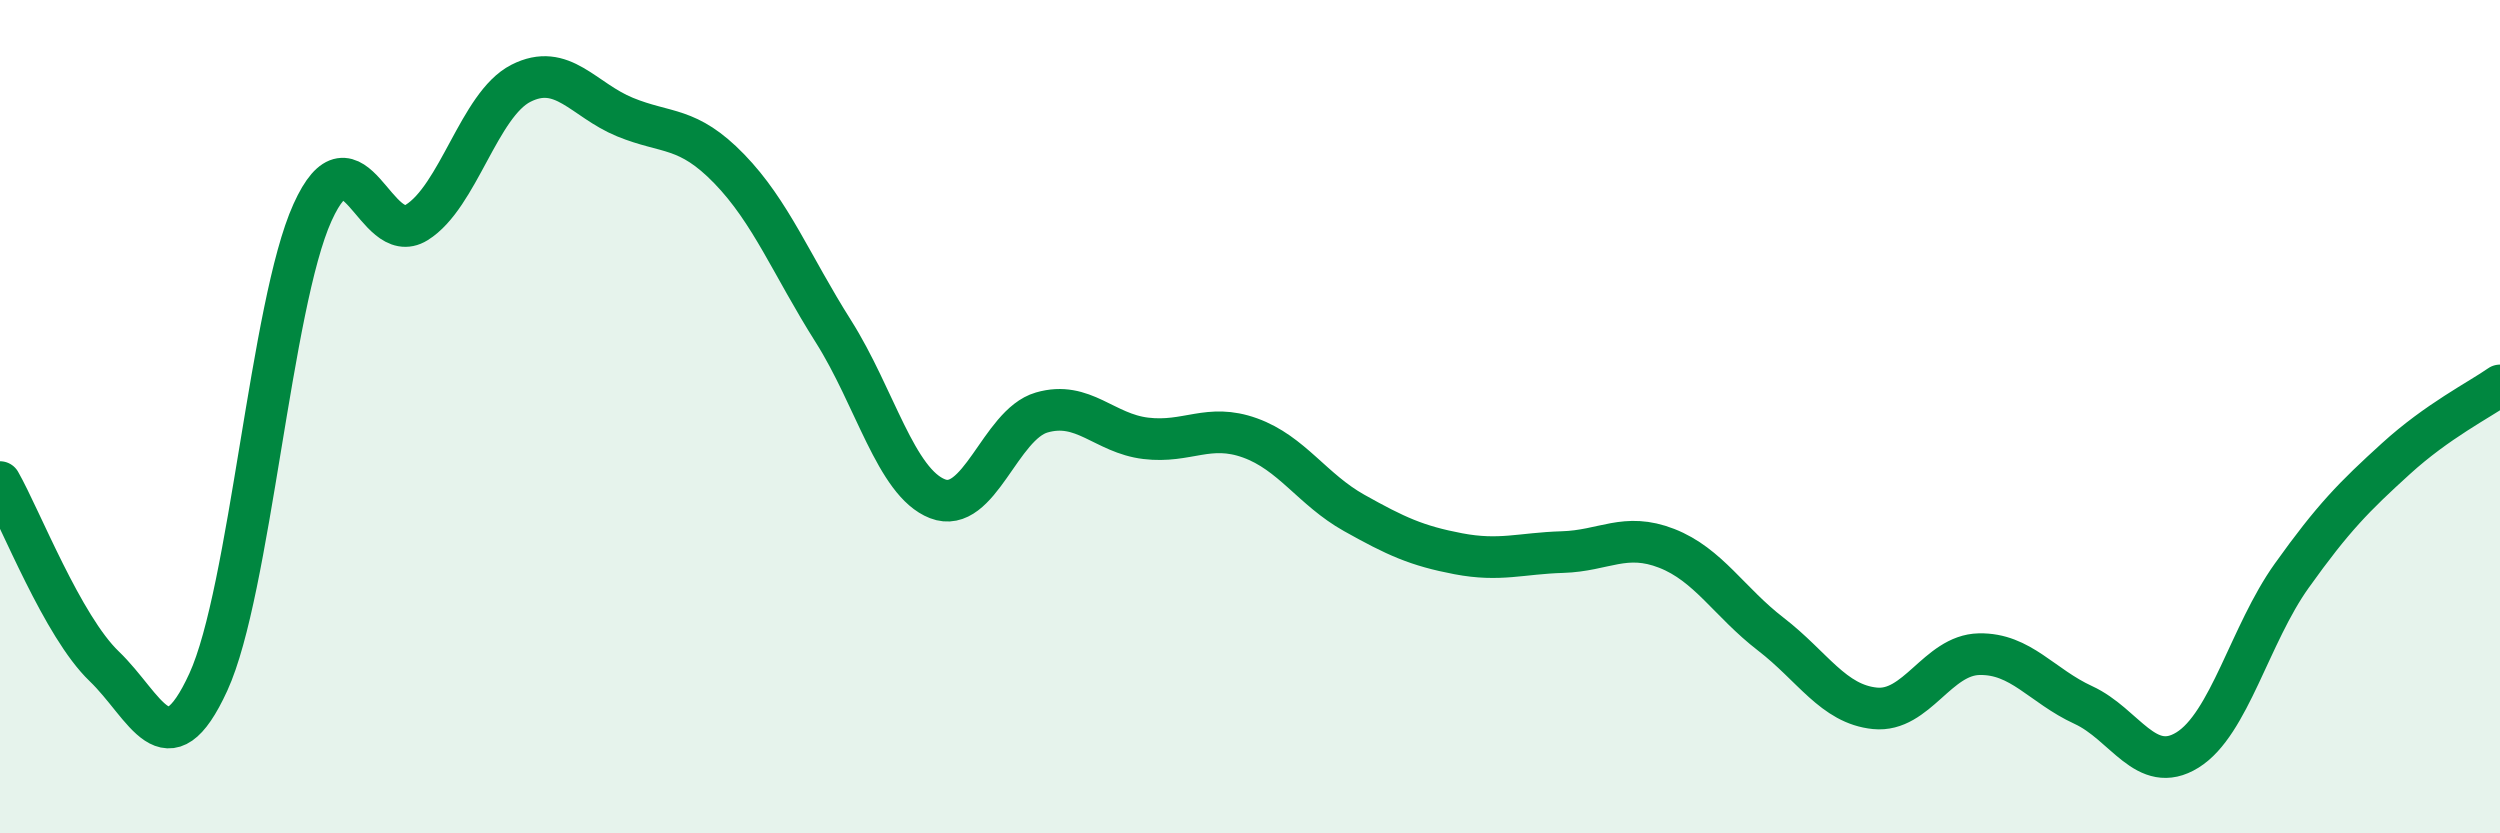
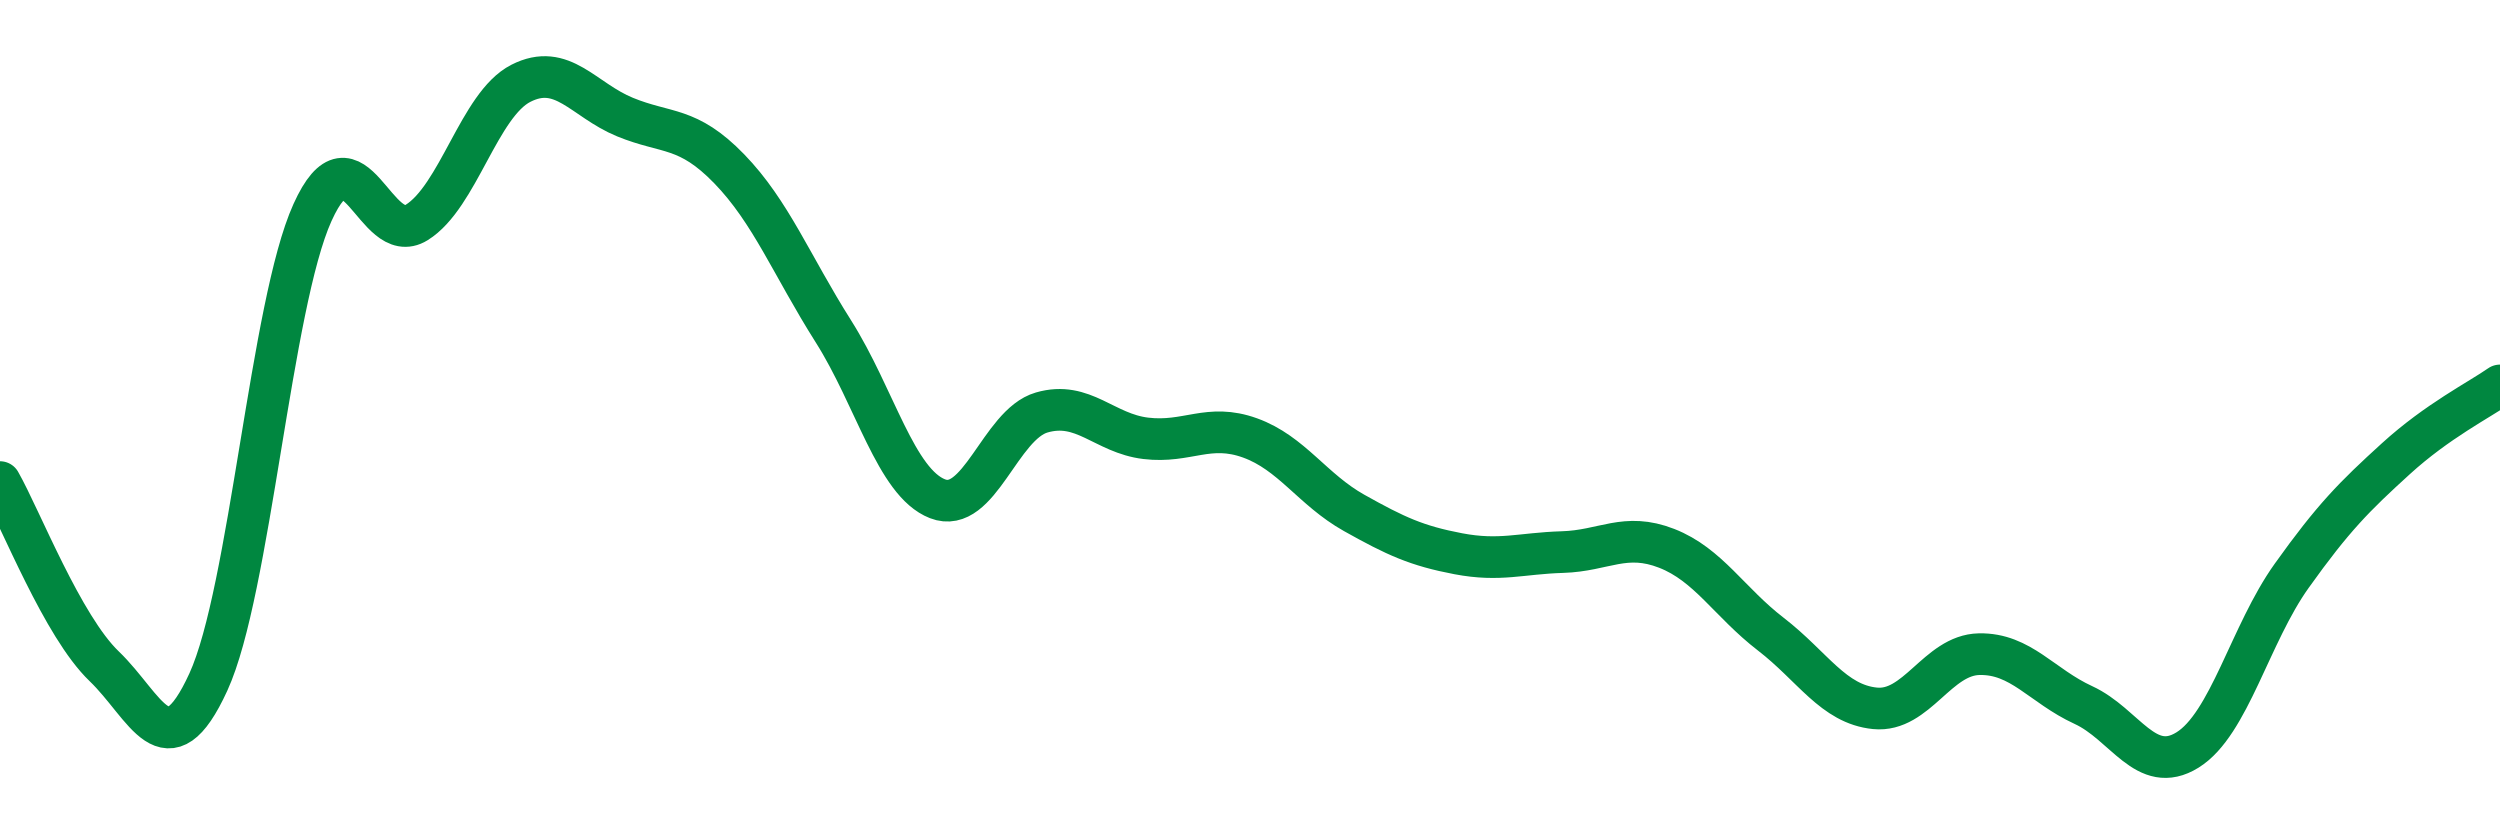
<svg xmlns="http://www.w3.org/2000/svg" width="60" height="20" viewBox="0 0 60 20">
-   <path d="M 0,11.57 C 0.5,12.45 1.5,15.03 2.5,15.99 C 3.5,16.95 4,18.55 5,16.37 C 6,14.19 6.5,7.31 7.5,5.1 C 8.5,2.89 9,5.96 10,5.34 C 11,4.72 11.5,2.51 12.5,2 C 13.5,1.49 14,2.4 15,2.81 C 16,3.22 16.5,3.02 17.5,4.05 C 18.5,5.08 19,6.37 20,7.95 C 21,9.53 21.5,11.58 22.5,11.97 C 23.5,12.36 24,10.19 25,9.9 C 26,9.61 26.5,10.4 27.5,10.52 C 28.5,10.64 29,10.15 30,10.51 C 31,10.87 31.5,11.75 32.5,12.31 C 33.5,12.87 34,13.1 35,13.29 C 36,13.48 36.5,13.28 37.5,13.25 C 38.5,13.22 39,12.77 40,13.16 C 41,13.55 41.5,14.45 42.5,15.22 C 43.5,15.99 44,16.9 45,17 C 46,17.1 46.5,15.72 47.5,15.7 C 48.5,15.68 49,16.46 50,16.92 C 51,17.38 51.5,18.62 52.5,18 C 53.5,17.38 54,15.22 55,13.82 C 56,12.42 56.5,11.92 57.5,11.01 C 58.5,10.1 59.5,9.6 60,9.25L60 20L0 20Z" fill="#008740" opacity="0.1" stroke-linecap="round" stroke-linejoin="round" />
  <path d="M 0,11.57 C 0.5,12.45 1.5,15.03 2.5,15.99 C 3.5,16.95 4,18.55 5,16.37 C 6,14.19 6.5,7.31 7.5,5.1 C 8.5,2.89 9,5.96 10,5.34 C 11,4.72 11.5,2.51 12.5,2 C 13.5,1.49 14,2.4 15,2.81 C 16,3.22 16.5,3.02 17.5,4.05 C 18.5,5.08 19,6.37 20,7.95 C 21,9.53 21.5,11.58 22.5,11.97 C 23.5,12.36 24,10.19 25,9.9 C 26,9.61 26.5,10.4 27.5,10.52 C 28.5,10.64 29,10.15 30,10.51 C 31,10.87 31.5,11.75 32.5,12.31 C 33.5,12.87 34,13.1 35,13.29 C 36,13.48 36.5,13.28 37.5,13.25 C 38.5,13.22 39,12.77 40,13.16 C 41,13.55 41.5,14.45 42.5,15.22 C 43.5,15.99 44,16.9 45,17 C 46,17.1 46.5,15.72 47.5,15.7 C 48.5,15.68 49,16.46 50,16.92 C 51,17.38 51.5,18.62 52.5,18 C 53.5,17.38 54,15.22 55,13.82 C 56,12.42 56.5,11.92 57.5,11.01 C 58.5,10.1 59.5,9.6 60,9.25" stroke="#008740" stroke-width="1" fill="none" stroke-linecap="round" stroke-linejoin="round" />
</svg>